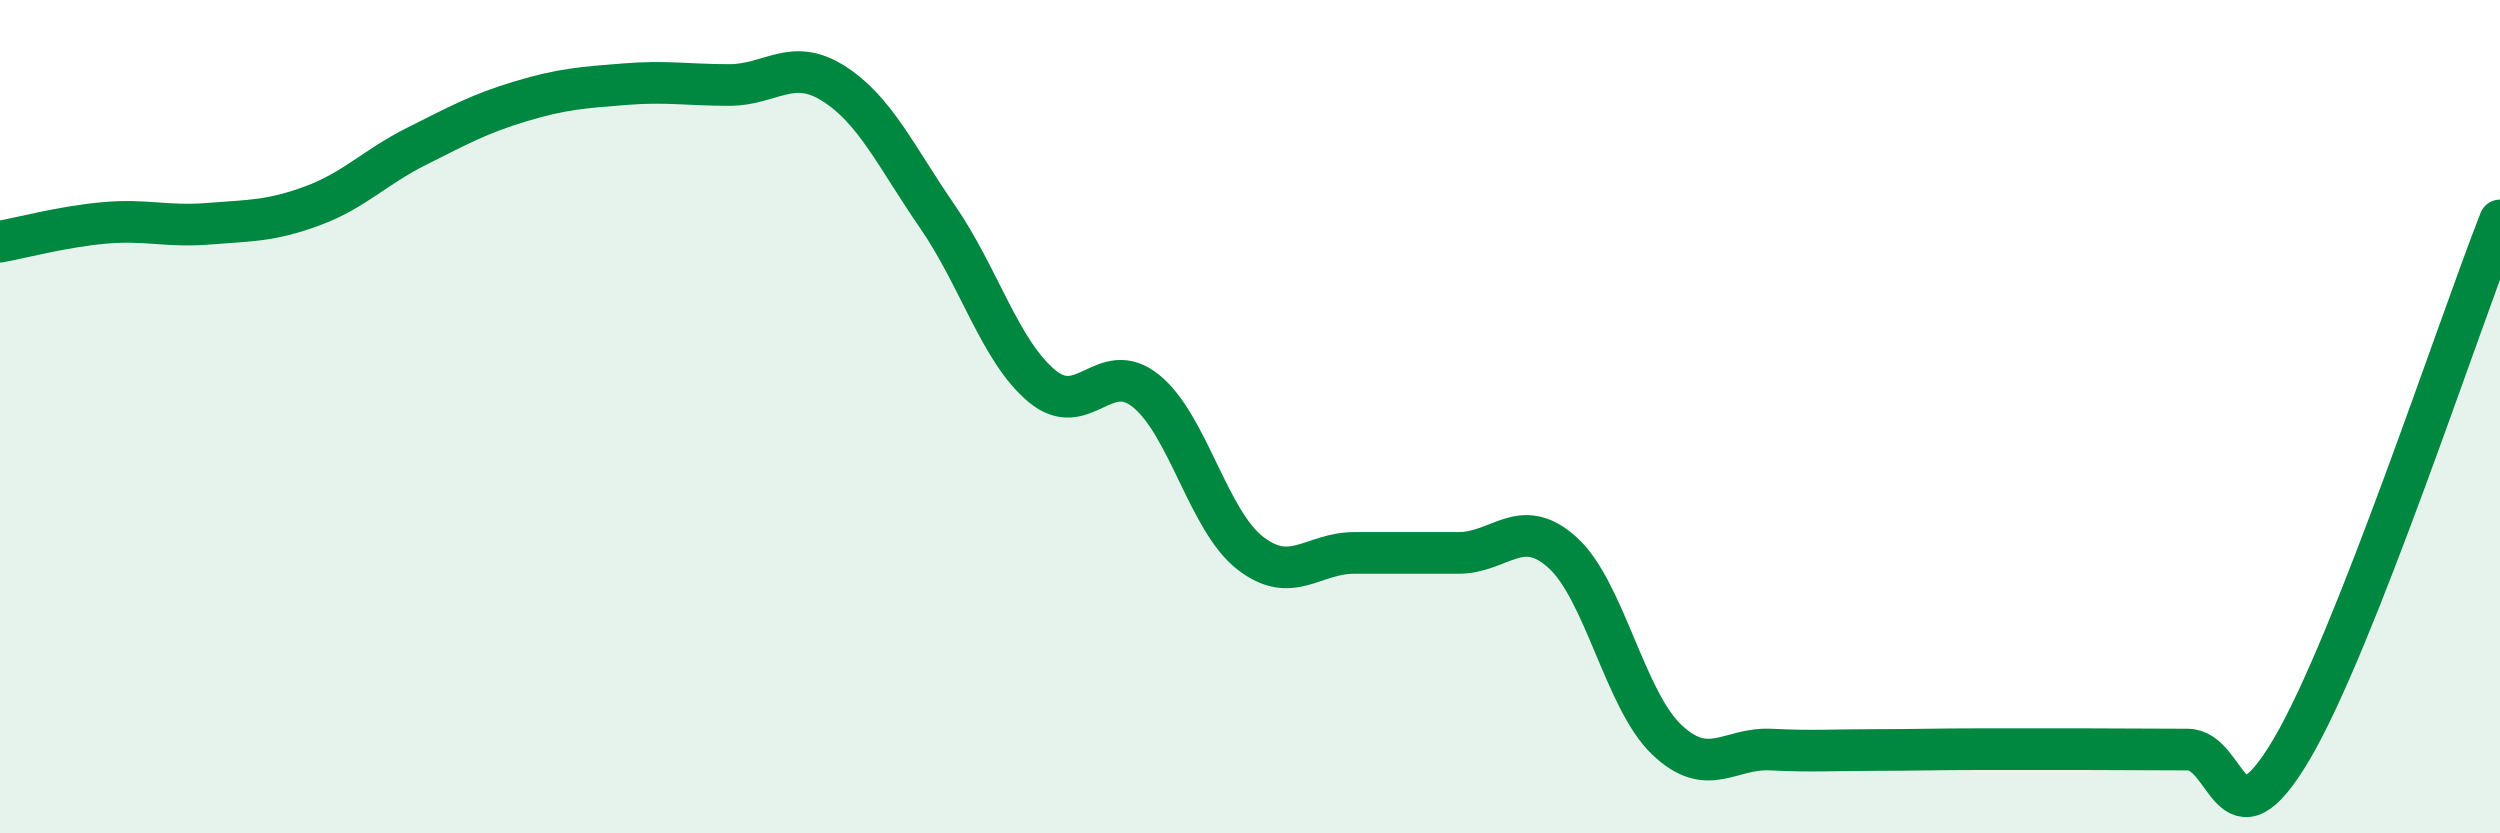
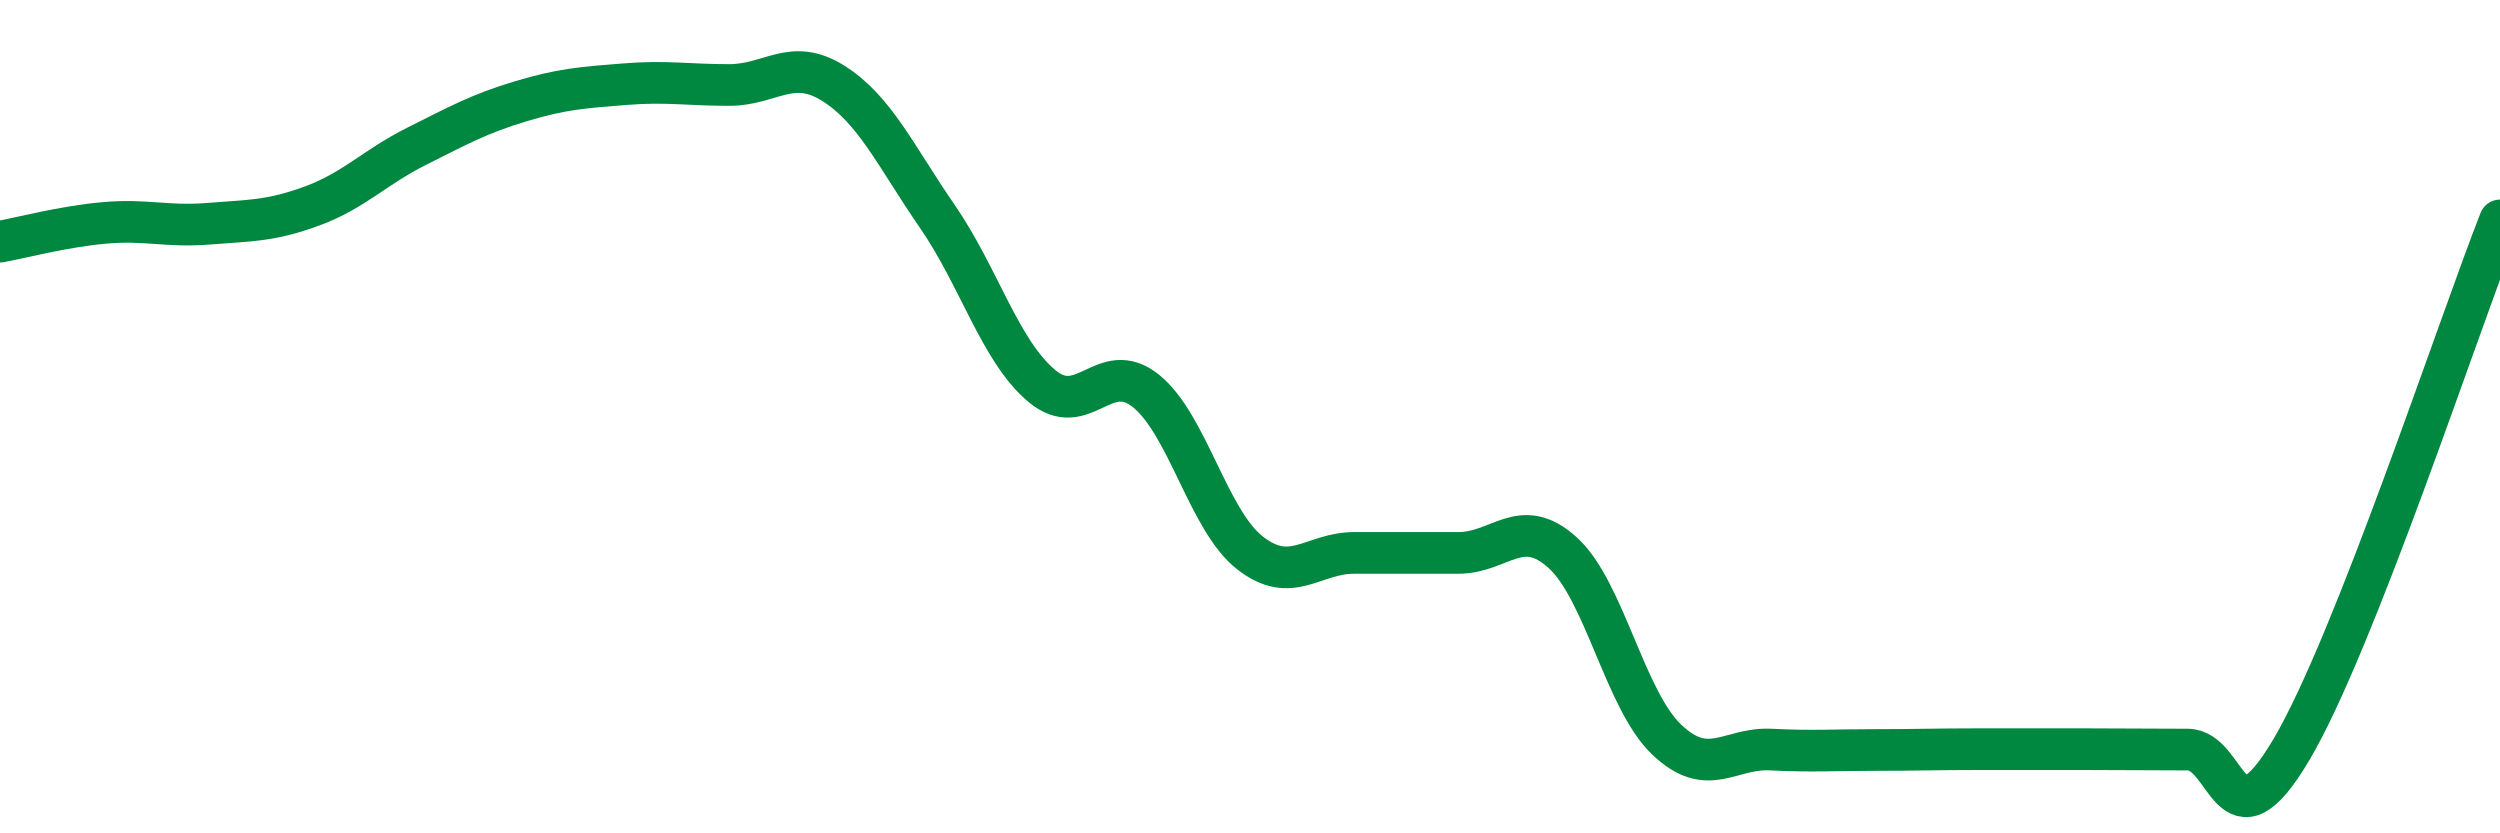
<svg xmlns="http://www.w3.org/2000/svg" width="60" height="20" viewBox="0 0 60 20">
-   <path d="M 0,5.8 C 0.5,5.71 1.5,5.44 2.5,5.35 C 3.5,5.26 4,5.45 5,5.37 C 6,5.29 6.5,5.31 7.5,4.94 C 8.5,4.57 9,4.01 10,3.51 C 11,3.01 11.5,2.73 12.5,2.43 C 13.5,2.13 14,2.1 15,2.02 C 16,1.94 16.5,2.04 17.5,2.04 C 18.5,2.04 19,1.37 20,2 C 21,2.63 21.5,3.75 22.5,5.2 C 23.5,6.65 24,8.42 25,9.26 C 26,10.1 26.5,8.58 27.5,9.38 C 28.5,10.18 29,12.49 30,13.27 C 31,14.05 31.5,13.27 32.5,13.27 C 33.5,13.27 34,13.27 35,13.27 C 36,13.27 36.5,12.36 37.5,13.26 C 38.5,14.16 39,16.8 40,17.75 C 41,18.7 41.5,17.94 42.5,17.99 C 43.5,18.04 44,18 45,18 C 46,18 46.5,17.98 47.5,17.98 C 48.5,17.98 49,17.98 50,17.98 C 51,17.98 51.5,17.99 52.5,17.99 C 53.5,17.99 53.5,20.52 55,17.98 C 56.5,15.44 59,7.83 60,5.29L60 20L0 20Z" fill="#008740" opacity="0.1" stroke-linecap="round" stroke-linejoin="round" />
  <path d="M 0,5.8 C 0.5,5.71 1.5,5.44 2.5,5.35 C 3.5,5.26 4,5.45 5,5.37 C 6,5.29 6.5,5.31 7.5,4.94 C 8.5,4.57 9,4.01 10,3.51 C 11,3.01 11.5,2.73 12.5,2.43 C 13.5,2.13 14,2.1 15,2.02 C 16,1.94 16.5,2.04 17.5,2.04 C 18.5,2.04 19,1.37 20,2 C 21,2.63 21.5,3.75 22.5,5.2 C 23.5,6.65 24,8.42 25,9.26 C 26,10.1 26.5,8.58 27.5,9.38 C 28.5,10.18 29,12.49 30,13.27 C 31,14.05 31.5,13.27 32.5,13.27 C 33.5,13.27 34,13.27 35,13.27 C 36,13.27 36.5,12.36 37.5,13.26 C 38.5,14.16 39,16.8 40,17.75 C 41,18.7 41.5,17.94 42.5,17.99 C 43.5,18.04 44,18 45,18 C 46,18 46.5,17.98 47.5,17.98 C 48.5,17.98 49,17.98 50,17.98 C 51,17.98 51.5,17.99 52.5,17.99 C 53.5,17.99 53.5,20.52 55,17.98 C 56.5,15.44 59,7.83 60,5.29" stroke="#008740" stroke-width="1" fill="none" stroke-linecap="round" stroke-linejoin="round" />
</svg>